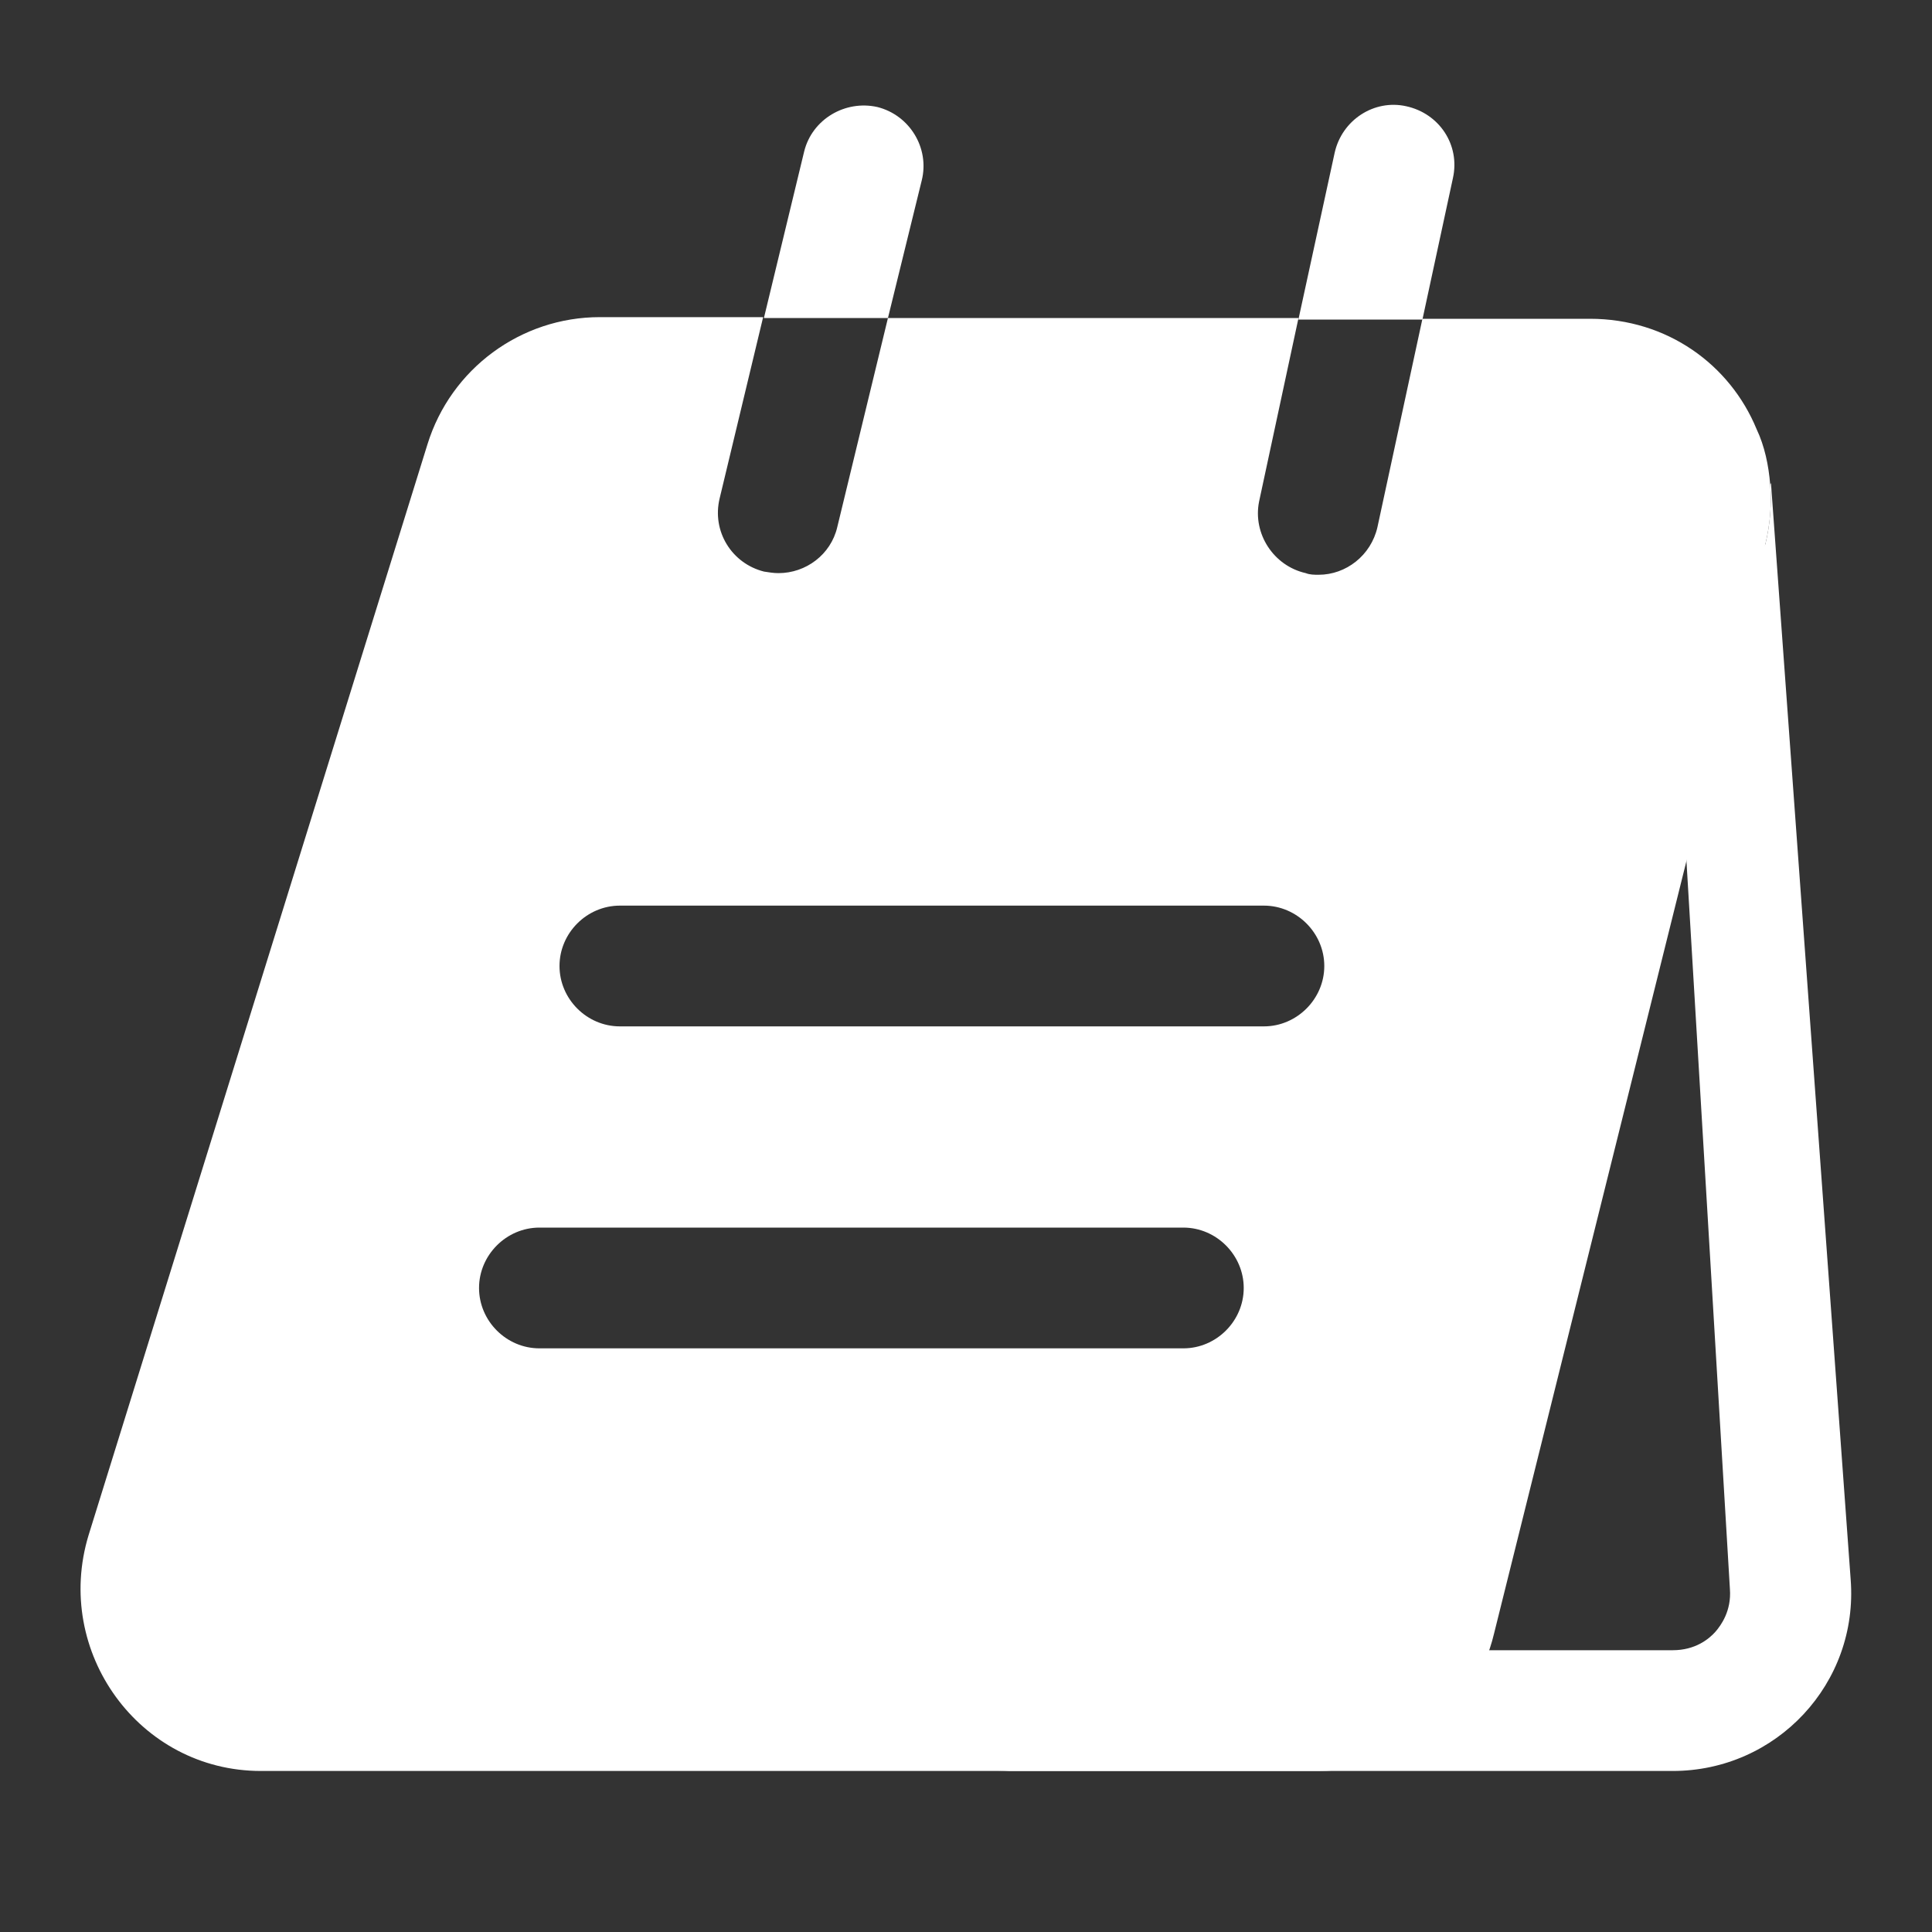
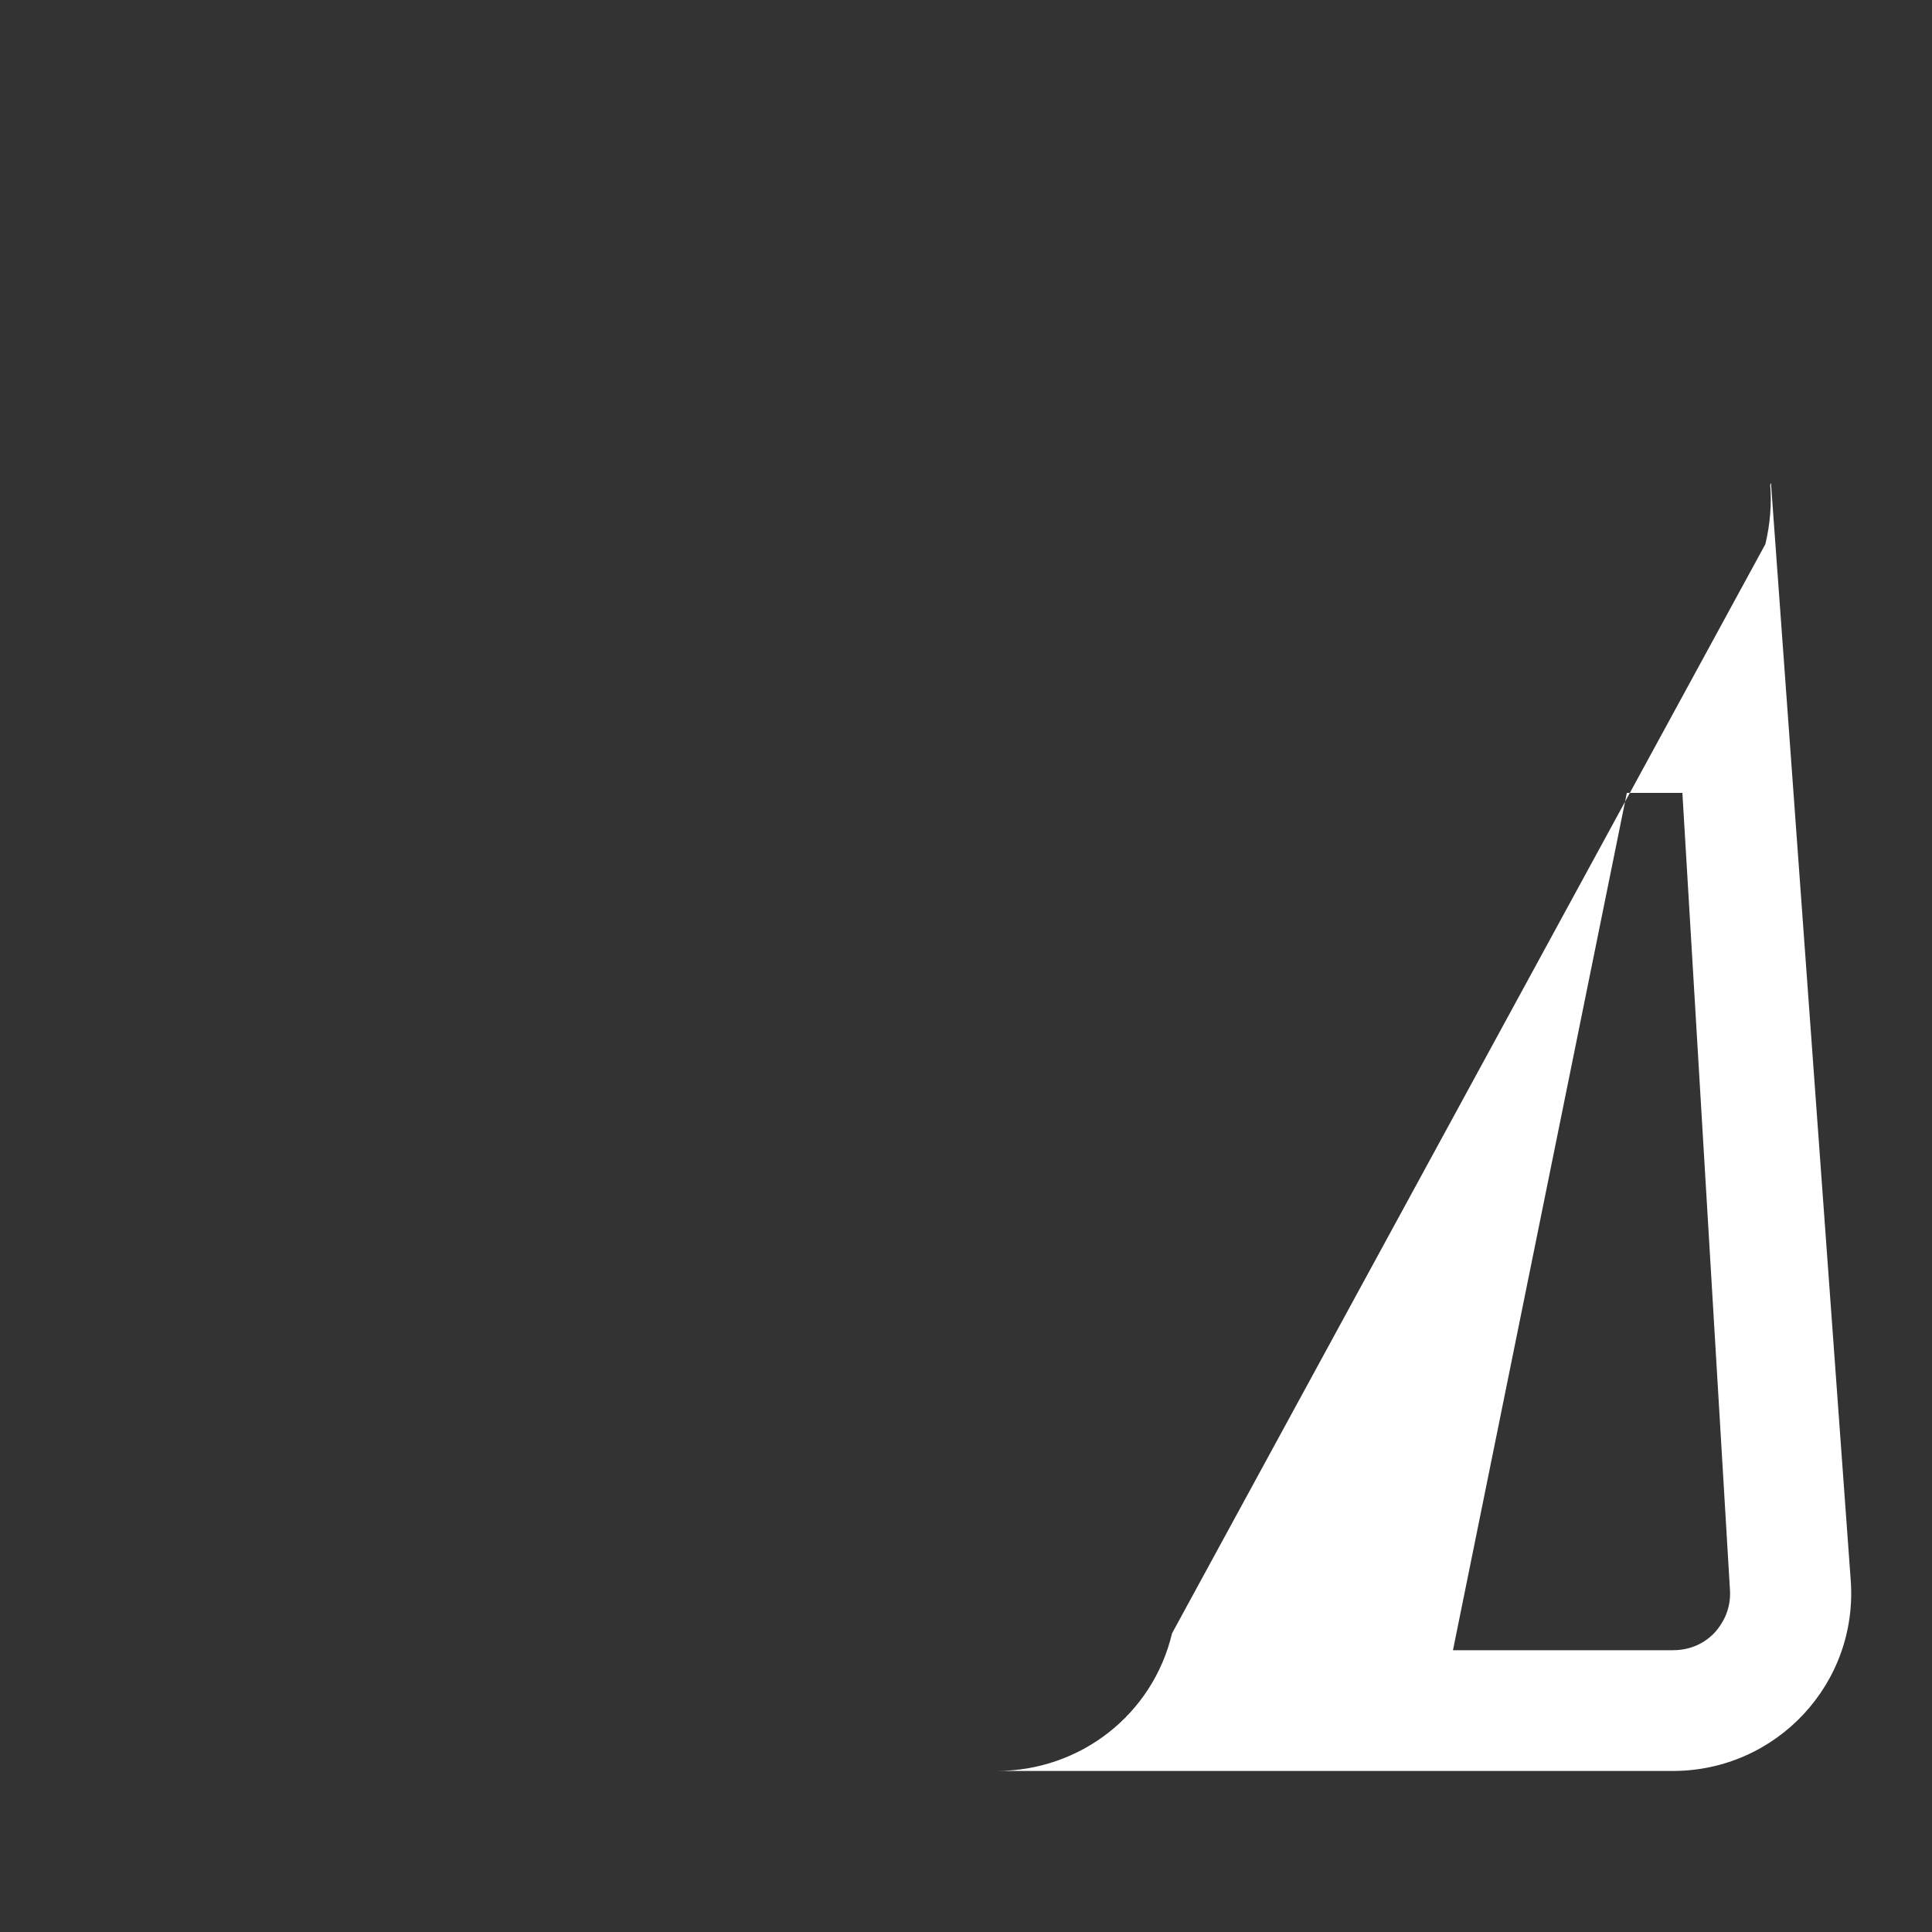
<svg xmlns="http://www.w3.org/2000/svg" width="20" height="20" viewBox="0 0 20 20" fill="none">
  <rect x="0" y="0" width="20" height="20" fill="#333333" stroke="none" />
  <path d="M17.416 8.208L17.908 16.45C17.925 16.675 17.816 16.825 17.758 16.892C17.691 16.967 17.55 17.083 17.316 17.083H15.041L16.841 8.208H17.416ZM18.333 5L18.325 5.017C18.341 5.217 18.325 5.425 18.275 5.633L12.133 16.908C11.933 17.75 11.183 18.333 10.316 18.333H17.316C18.391 18.333 19.241 17.425 19.158 16.35L18.333 5Z" fill="white" />
-   <path d="M9.542 1.867C9.625 1.533 9.417 1.192 9.083 1.108C8.75 1.033 8.408 1.233 8.325 1.567L7.908 3.292H9.192L9.542 1.867Z" fill="white" />
-   <path d="M15.041 1.842C15.116 1.5 14.9 1.175 14.558 1.1C14.225 1.025 13.891 1.242 13.816 1.583L13.441 3.308H14.725L15.041 1.842Z" fill="white" />
-   <path d="M18.184 4.442C17.909 3.775 17.259 3.3 16.459 3.3H14.725L14.259 5.458C14.192 5.75 13.934 5.95 13.65 5.95C13.609 5.95 13.559 5.95 13.517 5.933C13.184 5.858 12.967 5.525 13.034 5.192L13.442 3.292H9.192L8.667 5.458C8.6 5.742 8.342 5.933 8.059 5.933C8.009 5.933 7.959 5.925 7.909 5.917C7.575 5.833 7.367 5.5 7.45 5.158L7.9 3.283H6.209C5.392 3.283 4.667 3.817 4.425 4.6L0.917 15.892C0.55 17.1 1.442 18.333 2.7 18.333H13.65C14.517 18.333 15.267 17.75 15.467 16.908L18.275 5.633C18.325 5.425 18.342 5.217 18.325 5.017C18.309 4.817 18.267 4.617 18.184 4.442ZM12.25 13.958H5.584C5.242 13.958 4.959 13.675 4.959 13.333C4.959 12.992 5.242 12.708 5.584 12.708H12.25C12.592 12.708 12.875 12.992 12.875 13.333C12.875 13.675 12.592 13.958 12.25 13.958ZM13.084 10.625H6.417C6.075 10.625 5.792 10.342 5.792 10C5.792 9.658 6.075 9.375 6.417 9.375H13.084C13.425 9.375 13.709 9.658 13.709 10C13.709 10.342 13.425 10.625 13.084 10.625Z" fill="white" />
</svg>